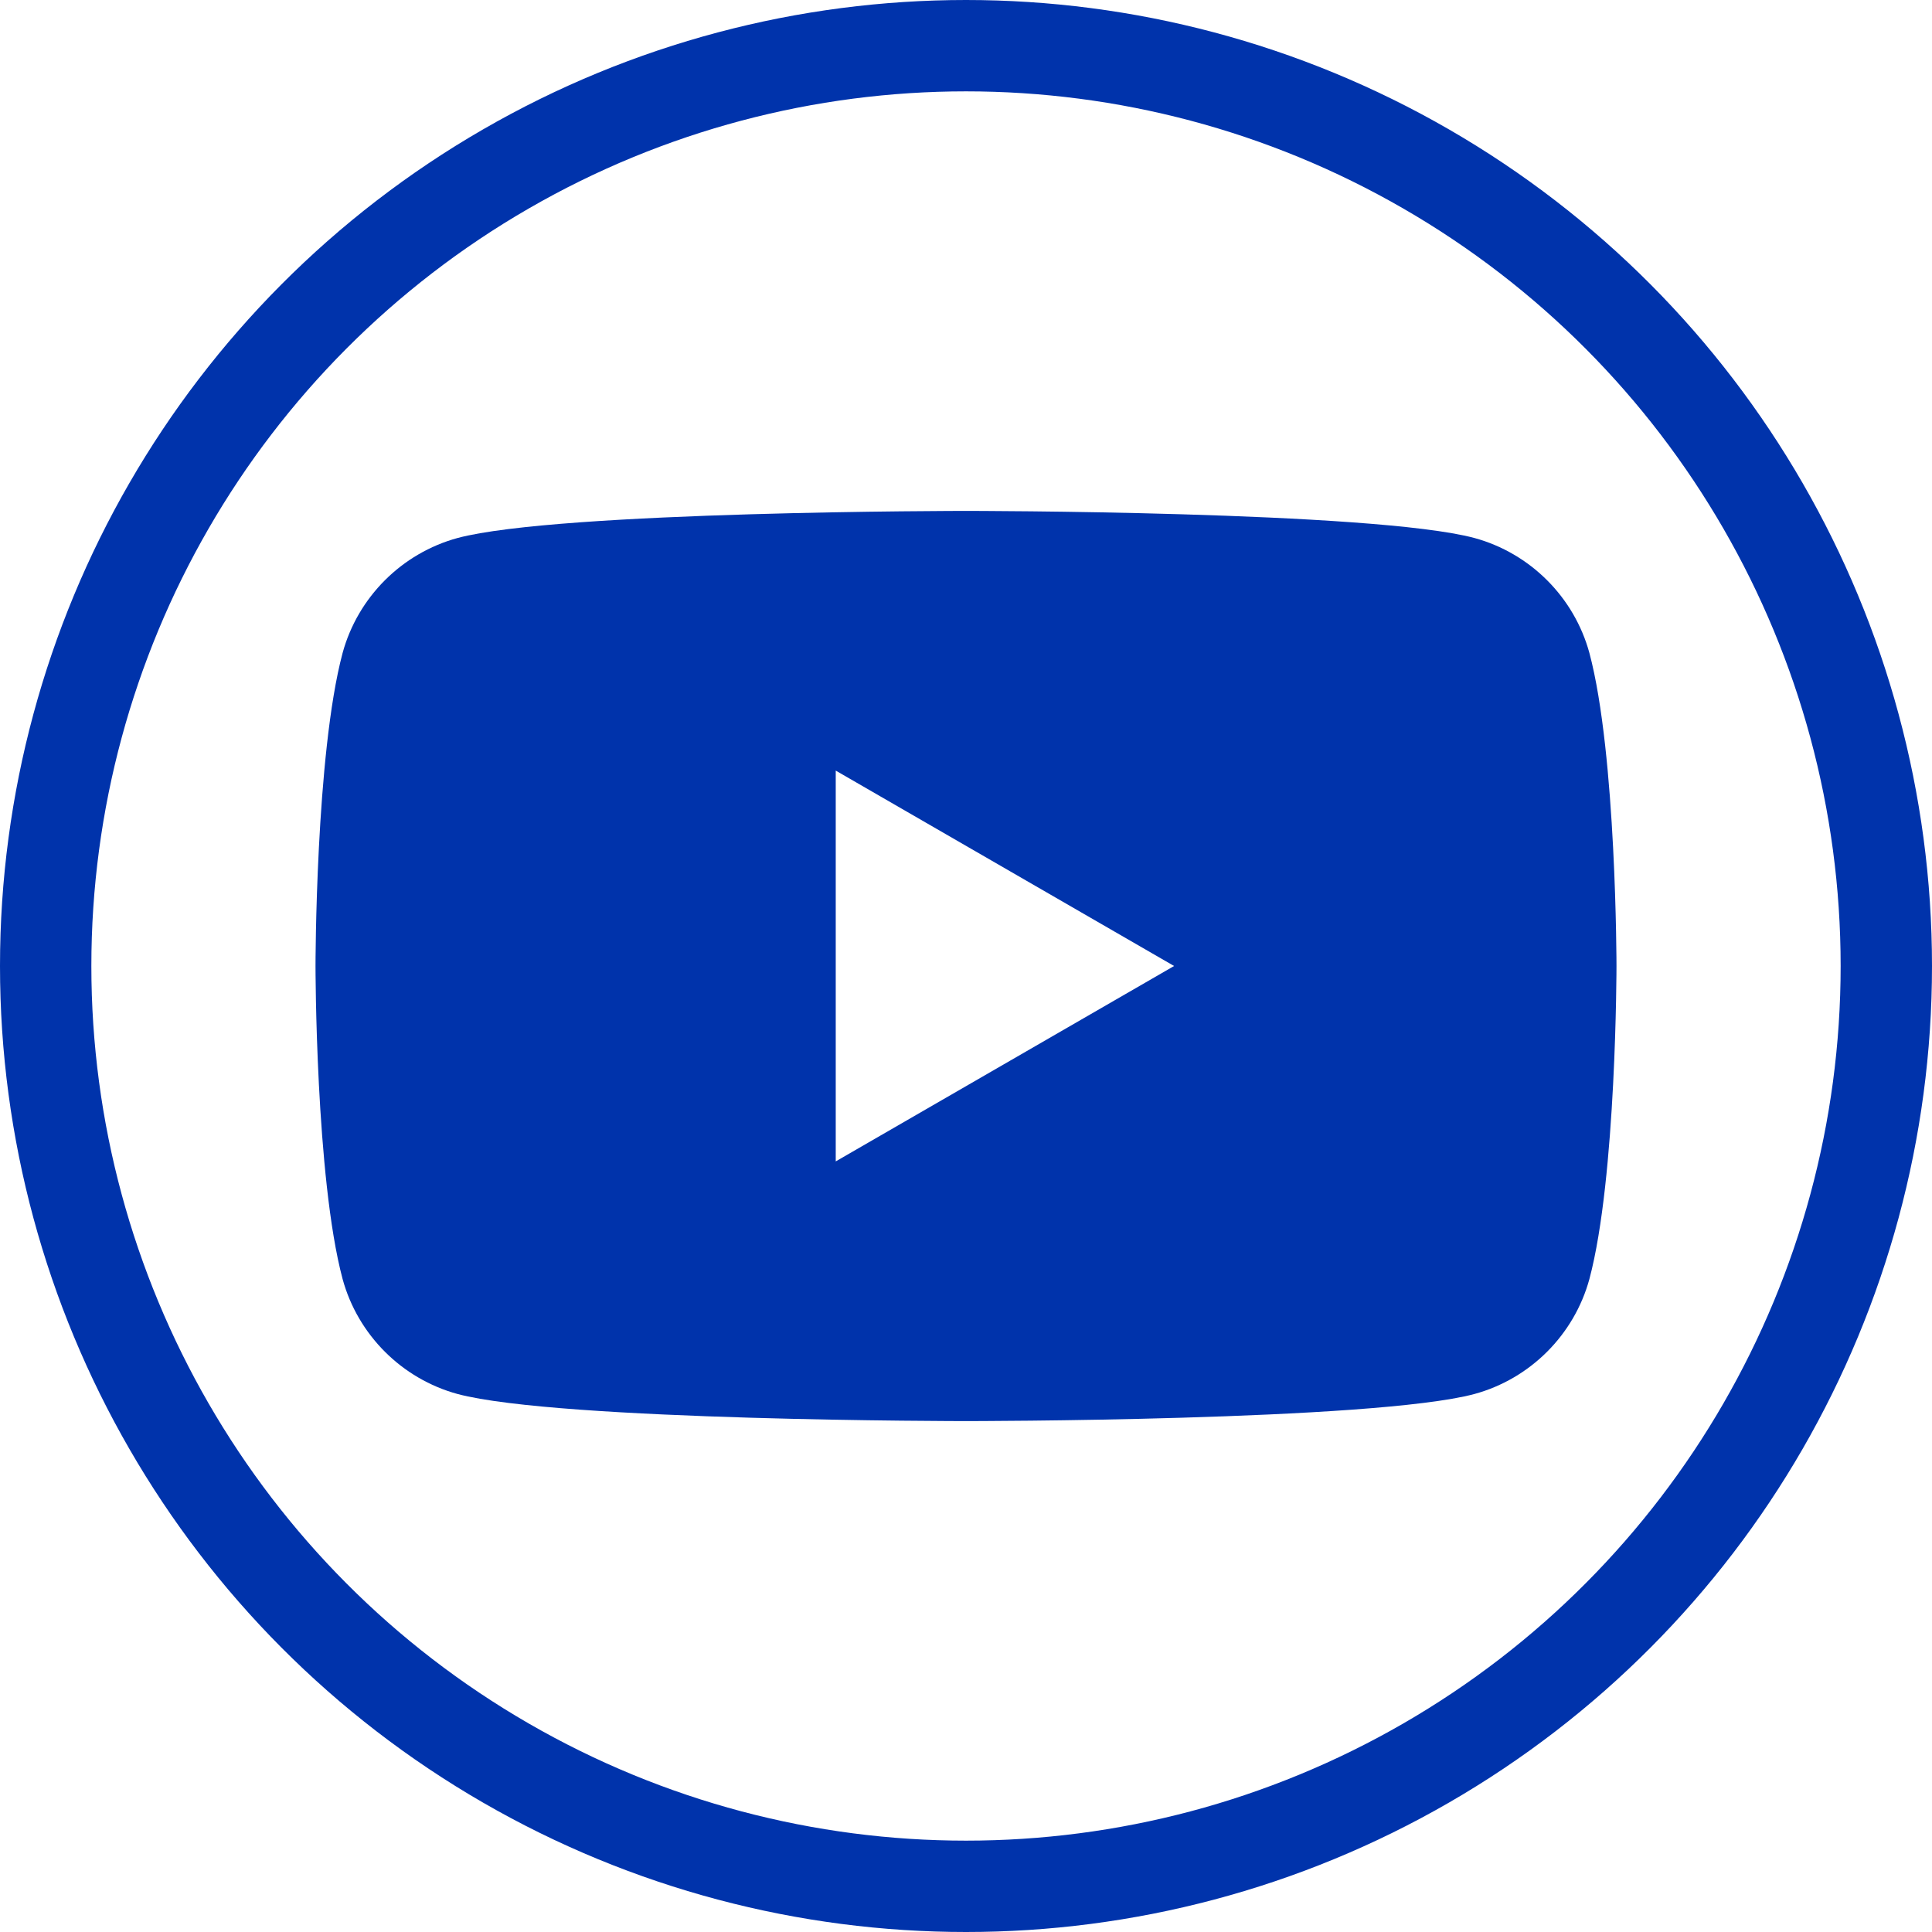
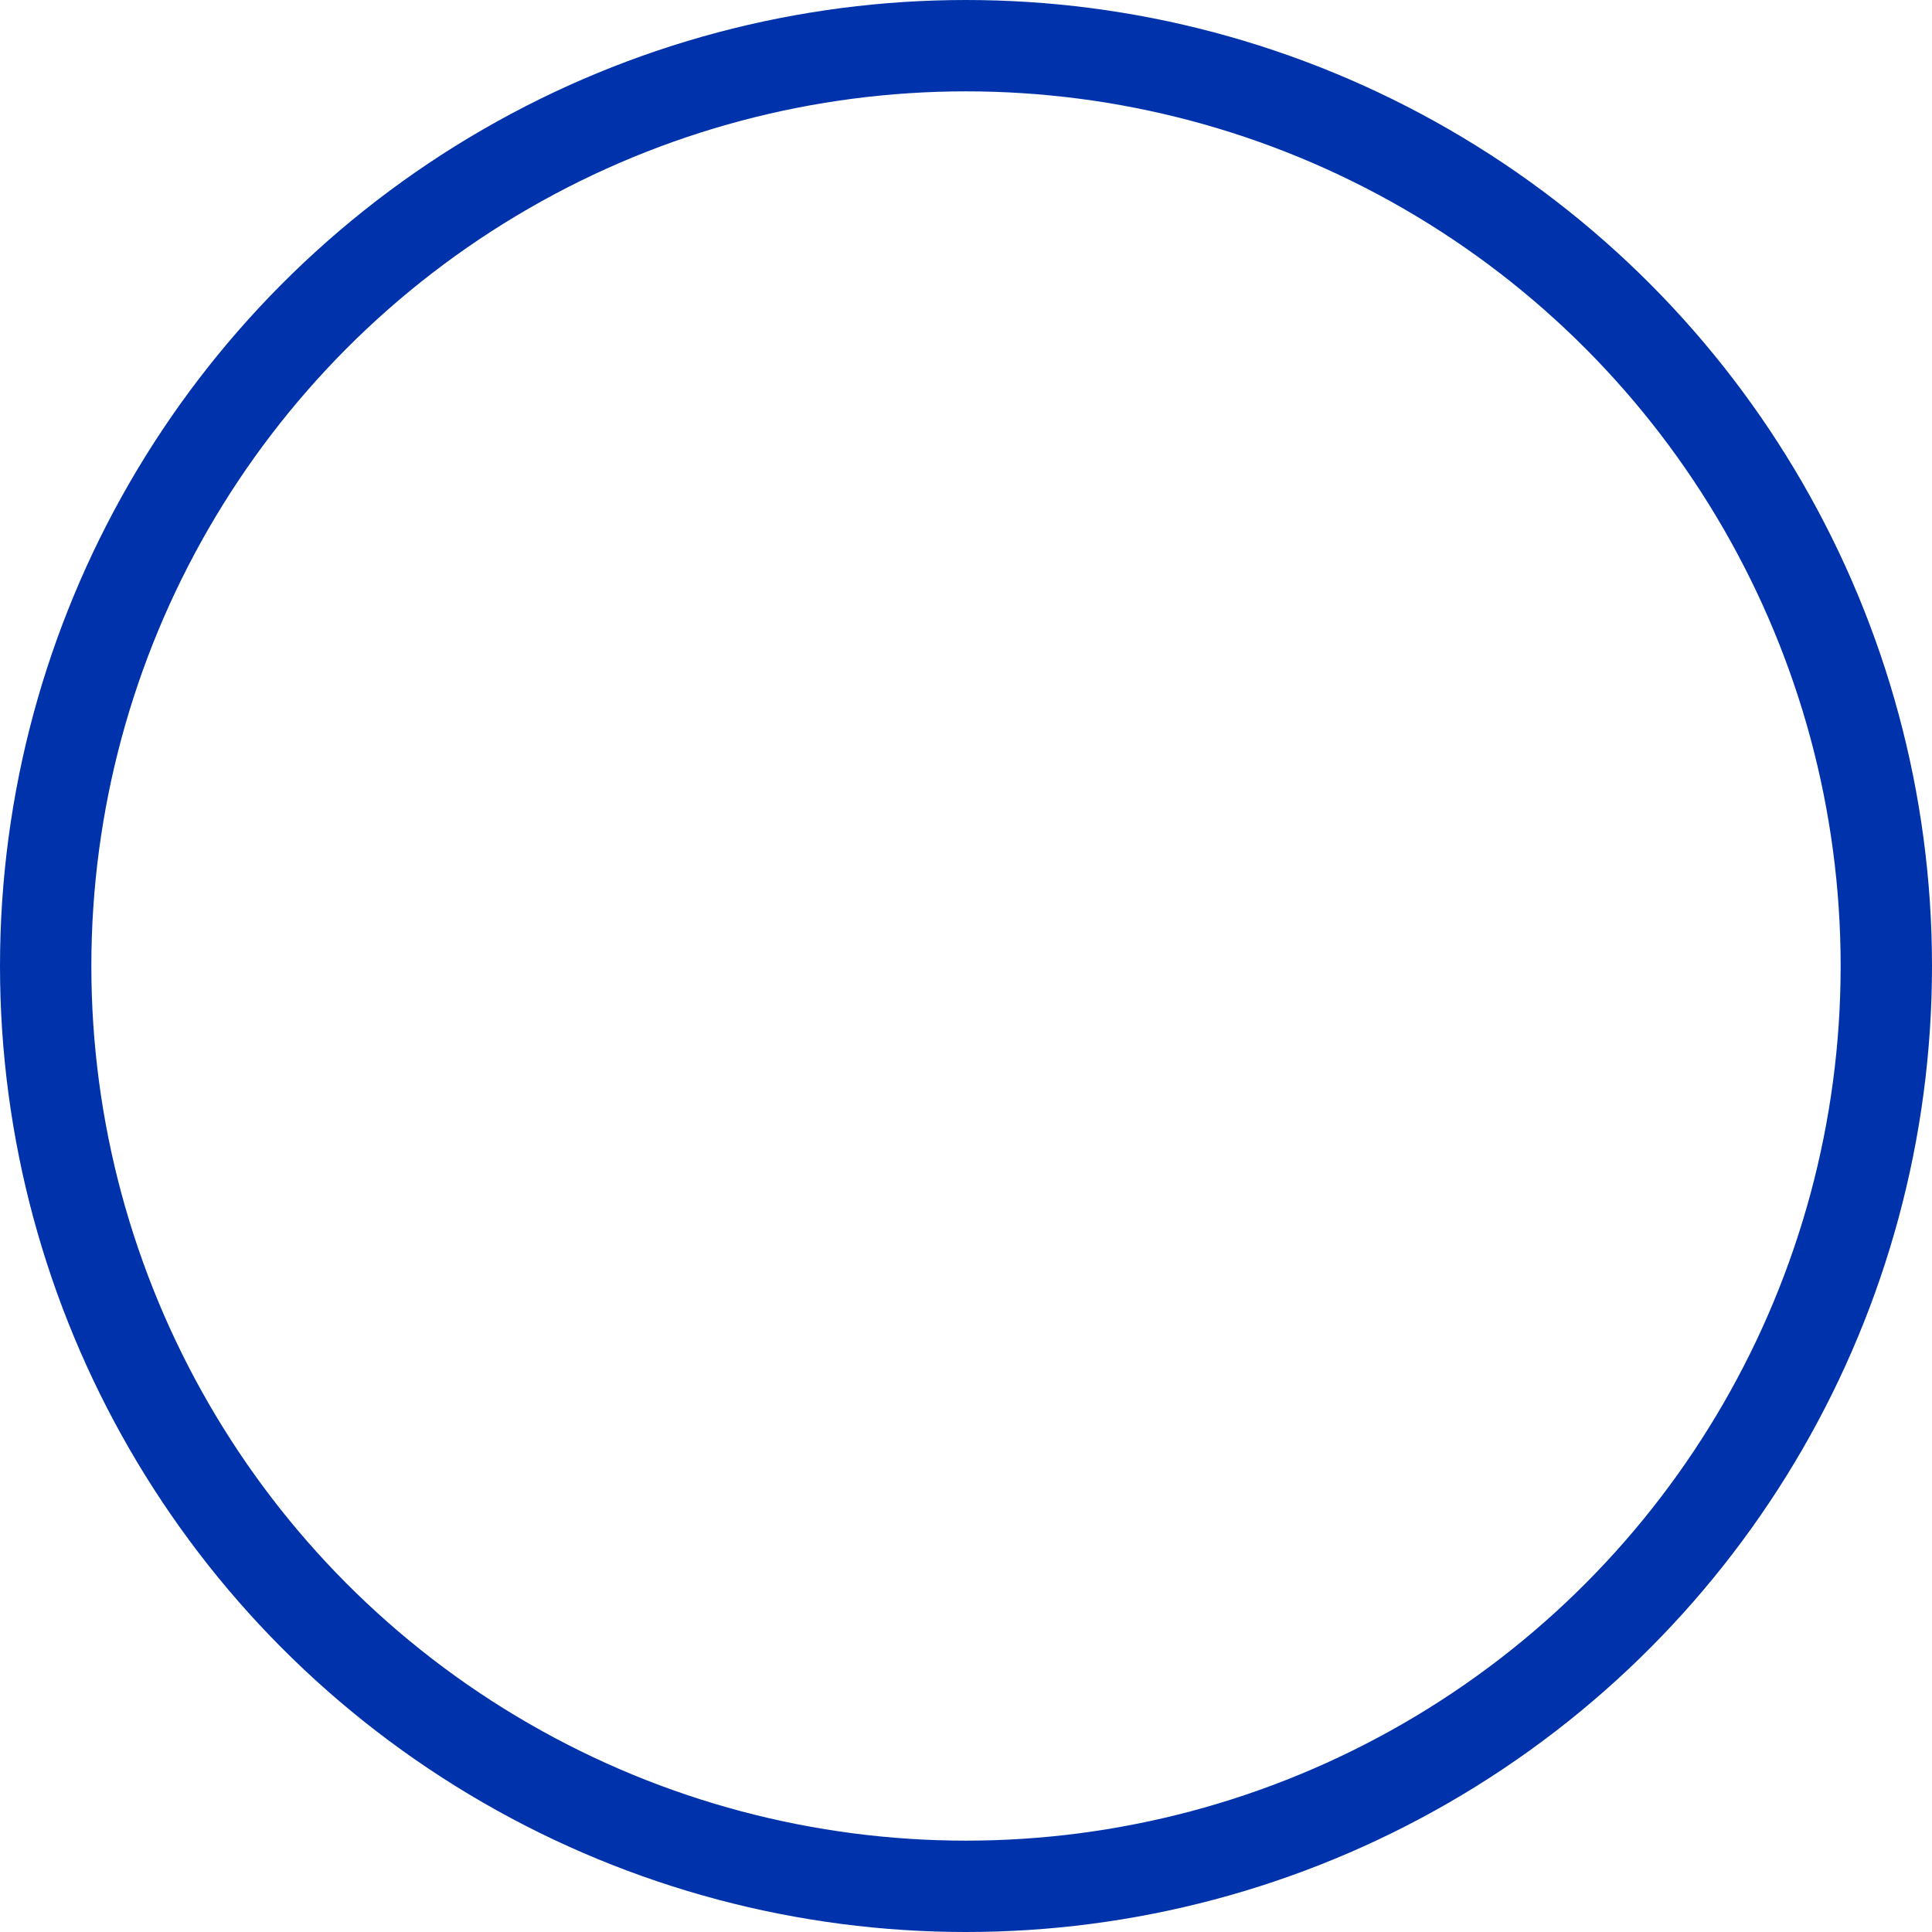
<svg xmlns="http://www.w3.org/2000/svg" xml:space="preserve" width="8.92mm" height="8.92mm" version="1.1" style="shape-rendering:geometricPrecision; text-rendering:geometricPrecision; image-rendering:optimizeQuality; fill-rule:evenodd; clip-rule:evenodd" viewBox="0 0 22.84 22.84">
  <defs>
    <style type="text/css">
   
    .str0 {stroke:#0033AB;stroke-width:1.08;stroke-miterlimit:22.926}
    .fil0 {fill:none}
    .fil1 {fill:#0033AB}
   
  </style>
  </defs>
  <g id="Capa_x0020_1">
    <circle class="fil0 str0" cx="11.42" cy="11.42" r="10.88" />
-     <path class="fil1" d="M18.79 7.72c-0.18,-0.66 -0.7,-1.18 -1.36,-1.36 -1.2,-0.32 -6.01,-0.32 -6.01,-0.32 0,0 -4.81,0 -6.01,0.32 -0.66,0.18 -1.18,0.7 -1.36,1.36 -0.32,1.2 -0.32,3.7 -0.32,3.7 0,0 0,2.5 0.32,3.7 0.18,0.66 0.7,1.18 1.36,1.36 1.2,0.32 6.01,0.32 6.01,0.32 0,0 4.81,0 6.01,-0.32 0.66,-0.18 1.18,-0.7 1.36,-1.36 0.32,-1.2 0.32,-3.7 0.32,-3.7 0,0 0,-2.5 -0.32,-3.7zm-8.91 6.01l4 -2.31 -4 -2.31 0 4.61z" />
  </g>
</svg>